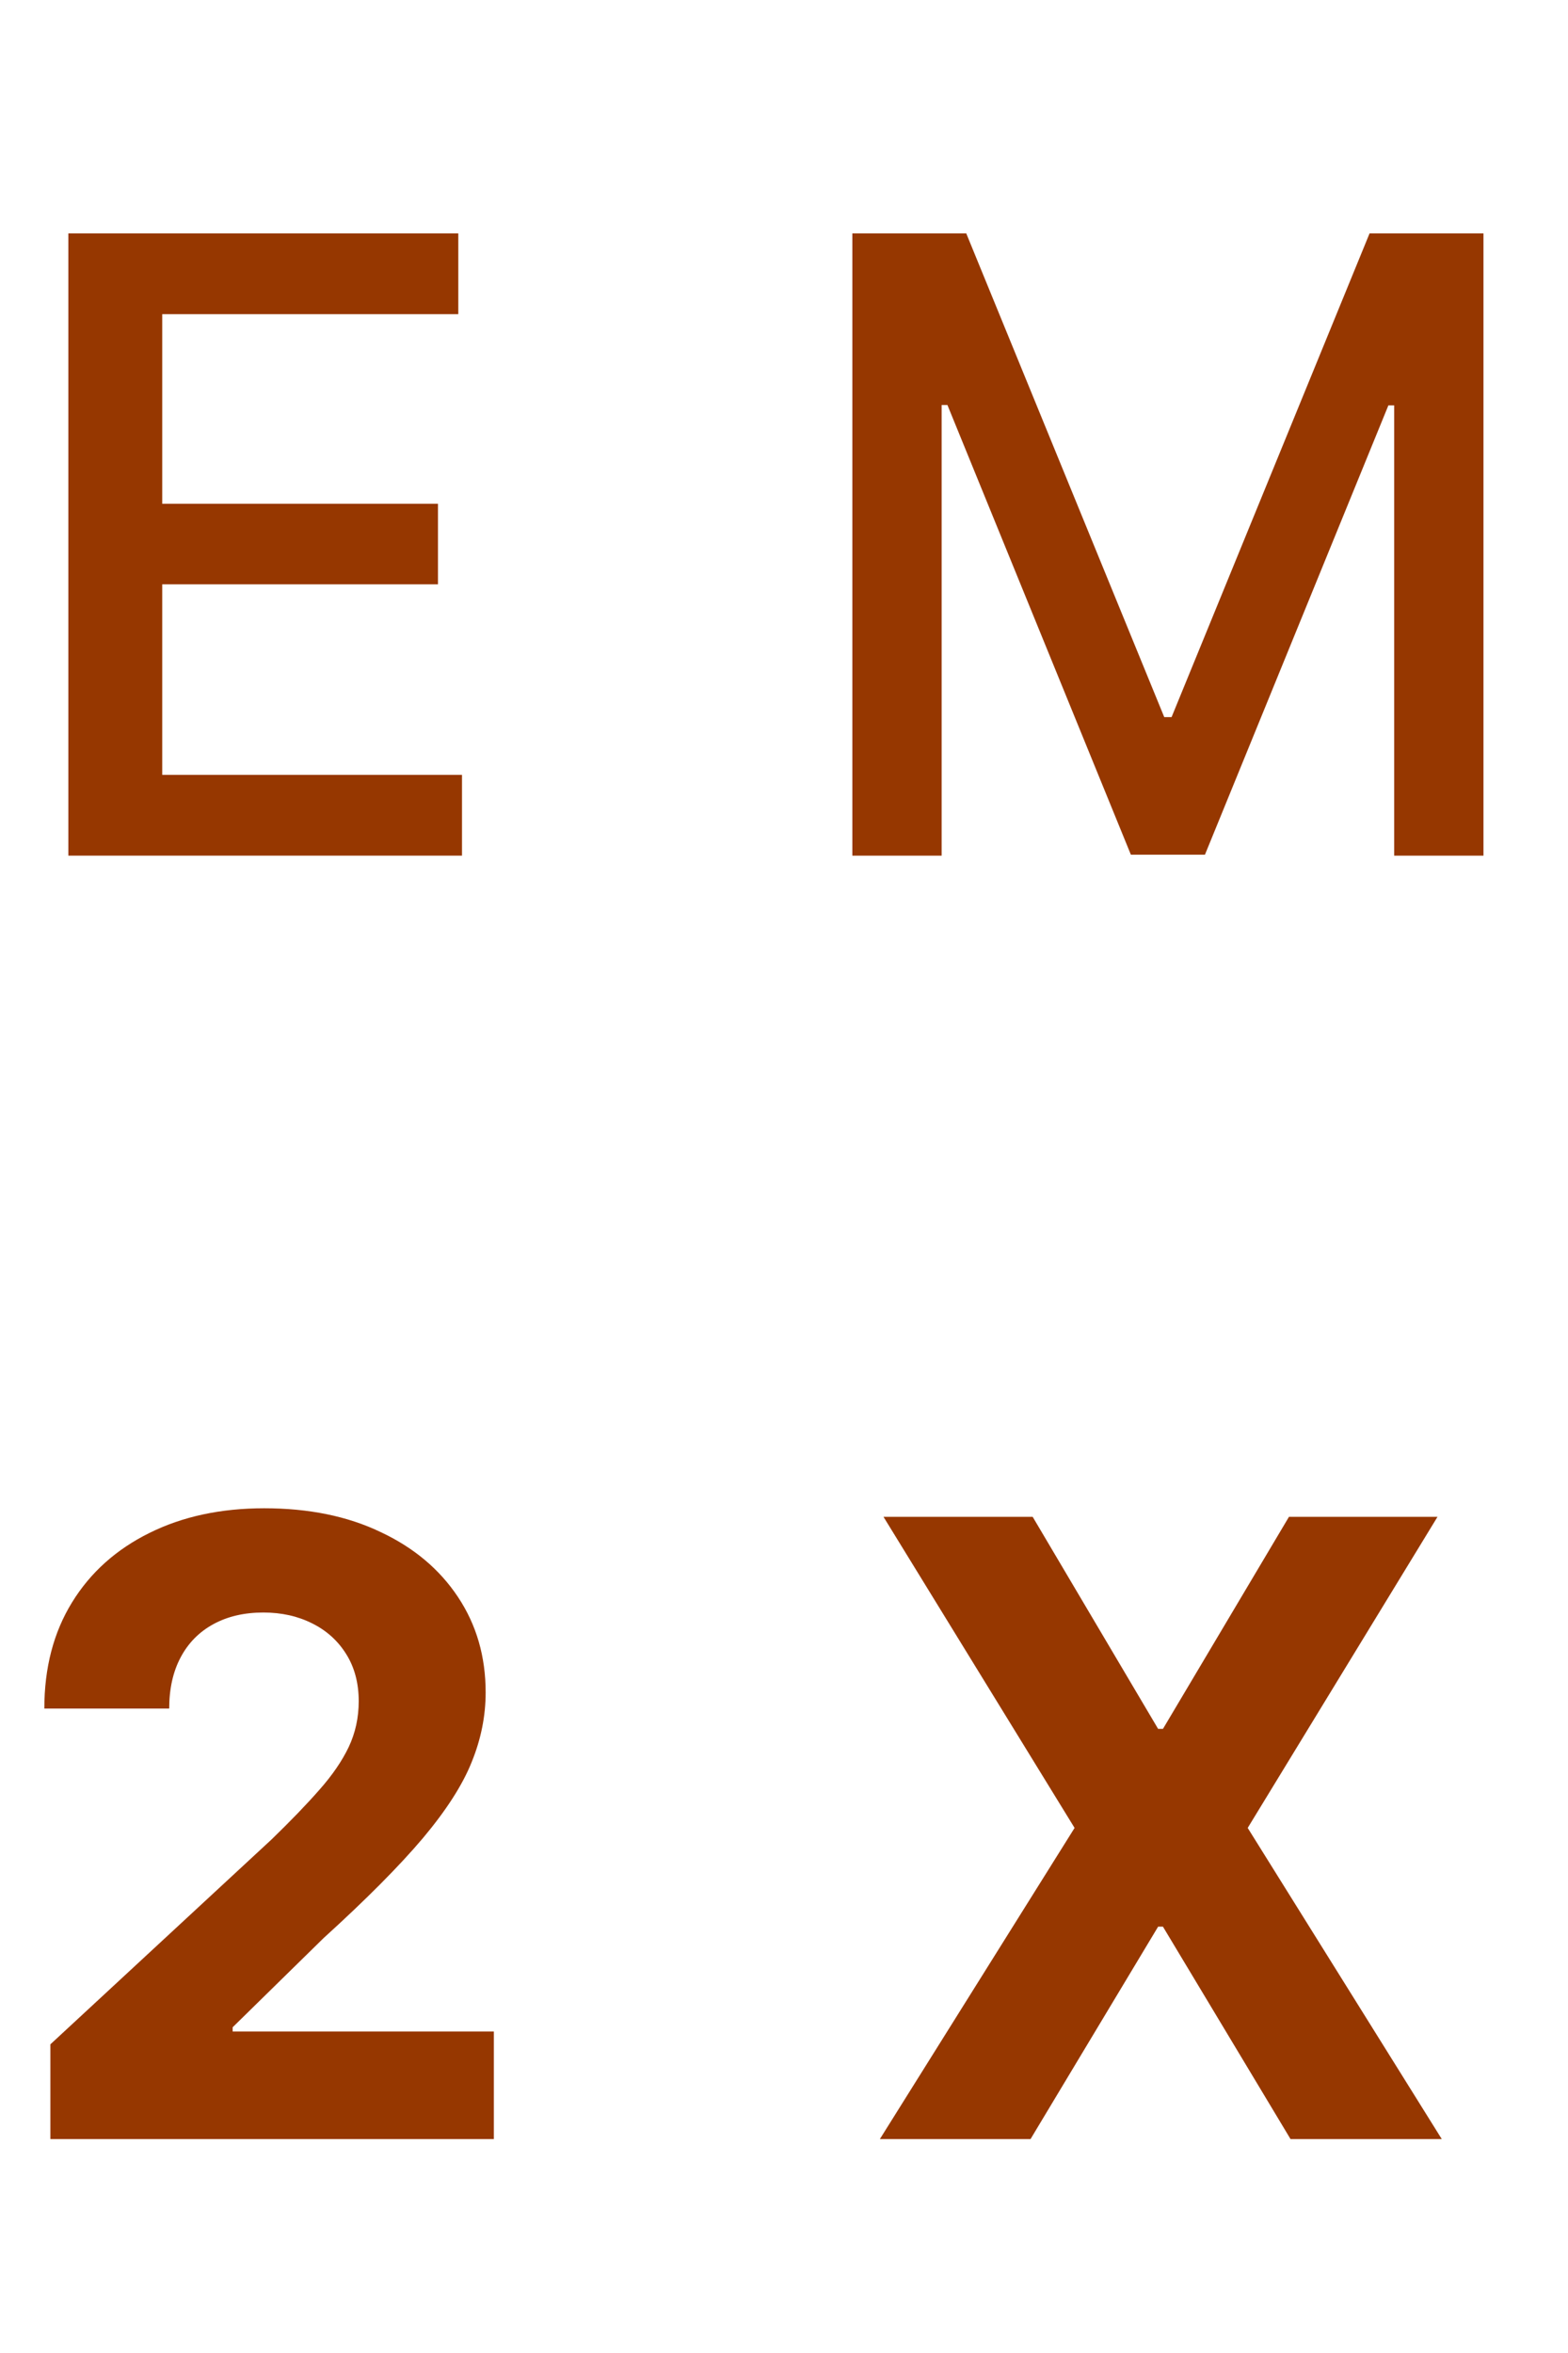
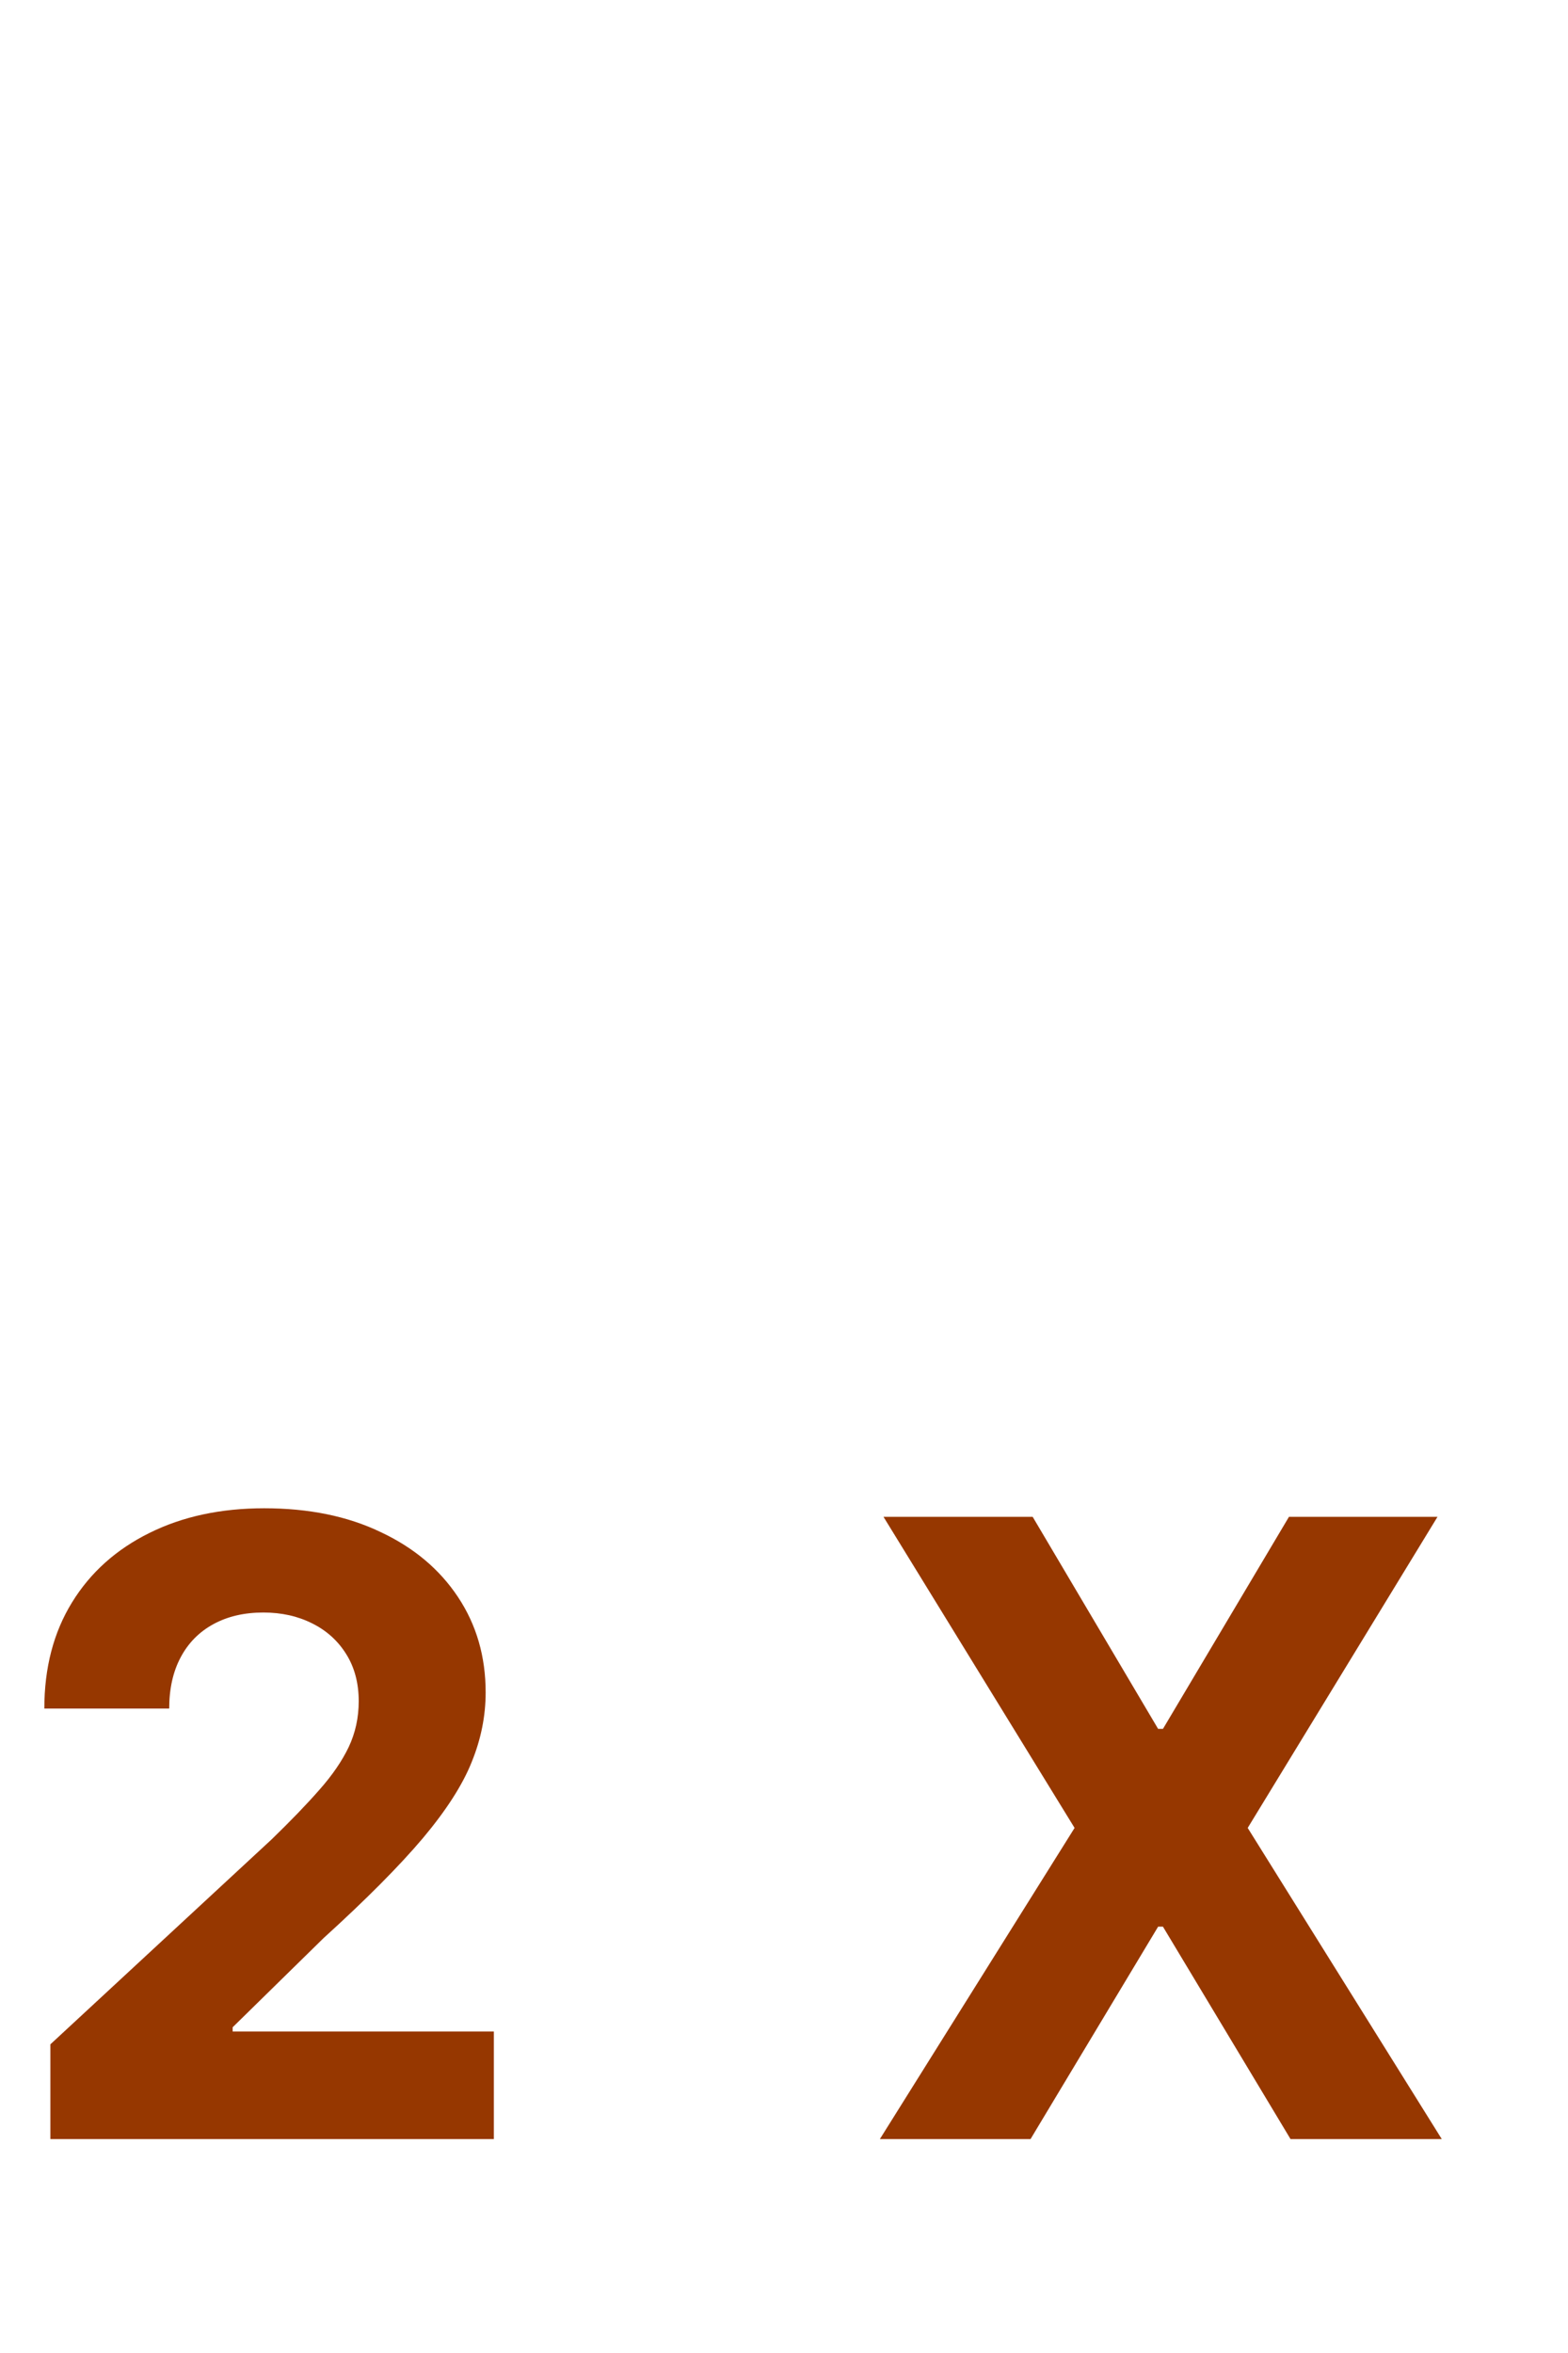
<svg xmlns="http://www.w3.org/2000/svg" width="22" height="33" viewBox="0 0 22 33" fill="none">
-   <path d="M0.959 12V3.273H6.43V4.406H2.276V7.065H6.145V8.195H2.276V10.867H6.482V12H0.959Z" fill="#963700" />
-   <path d="M11.959 3.273H13.557L16.335 10.057H16.438L19.216 3.273H20.814V12H19.561V5.685H19.48L16.906 11.987H15.867L13.293 5.68H13.212V12H11.959V3.273Z" fill="#963700" />
  <path d="M0.707 30V28.671L3.814 25.794C4.078 25.538 4.3 25.308 4.479 25.104C4.661 24.899 4.798 24.699 4.892 24.503C4.986 24.304 5.033 24.09 5.033 23.859C5.033 23.604 4.974 23.384 4.858 23.199C4.741 23.011 4.582 22.868 4.381 22.768C4.179 22.666 3.95 22.615 3.695 22.615C3.428 22.615 3.195 22.669 2.996 22.777C2.797 22.885 2.643 23.04 2.536 23.241C2.428 23.443 2.374 23.683 2.374 23.962H0.622C0.622 23.391 0.751 22.895 1.01 22.474C1.268 22.054 1.631 21.729 2.097 21.499C2.562 21.268 3.099 21.153 3.707 21.153C4.332 21.153 4.876 21.264 5.339 21.486C5.805 21.704 6.168 22.009 6.426 22.398C6.685 22.787 6.814 23.233 6.814 23.736C6.814 24.065 6.749 24.391 6.618 24.712C6.49 25.033 6.261 25.389 5.932 25.781C5.602 26.171 5.138 26.638 4.538 27.183L3.264 28.432V28.491H6.929V30H0.707Z" fill="#963700" />
  <path d="M14.489 21.273L16.249 24.247H16.317L18.085 21.273H20.169L17.506 25.636L20.229 30H18.107L16.317 27.021H16.249L14.459 30H12.345L15.077 25.636L12.396 21.273H14.489Z" fill="#963700" />
</svg>